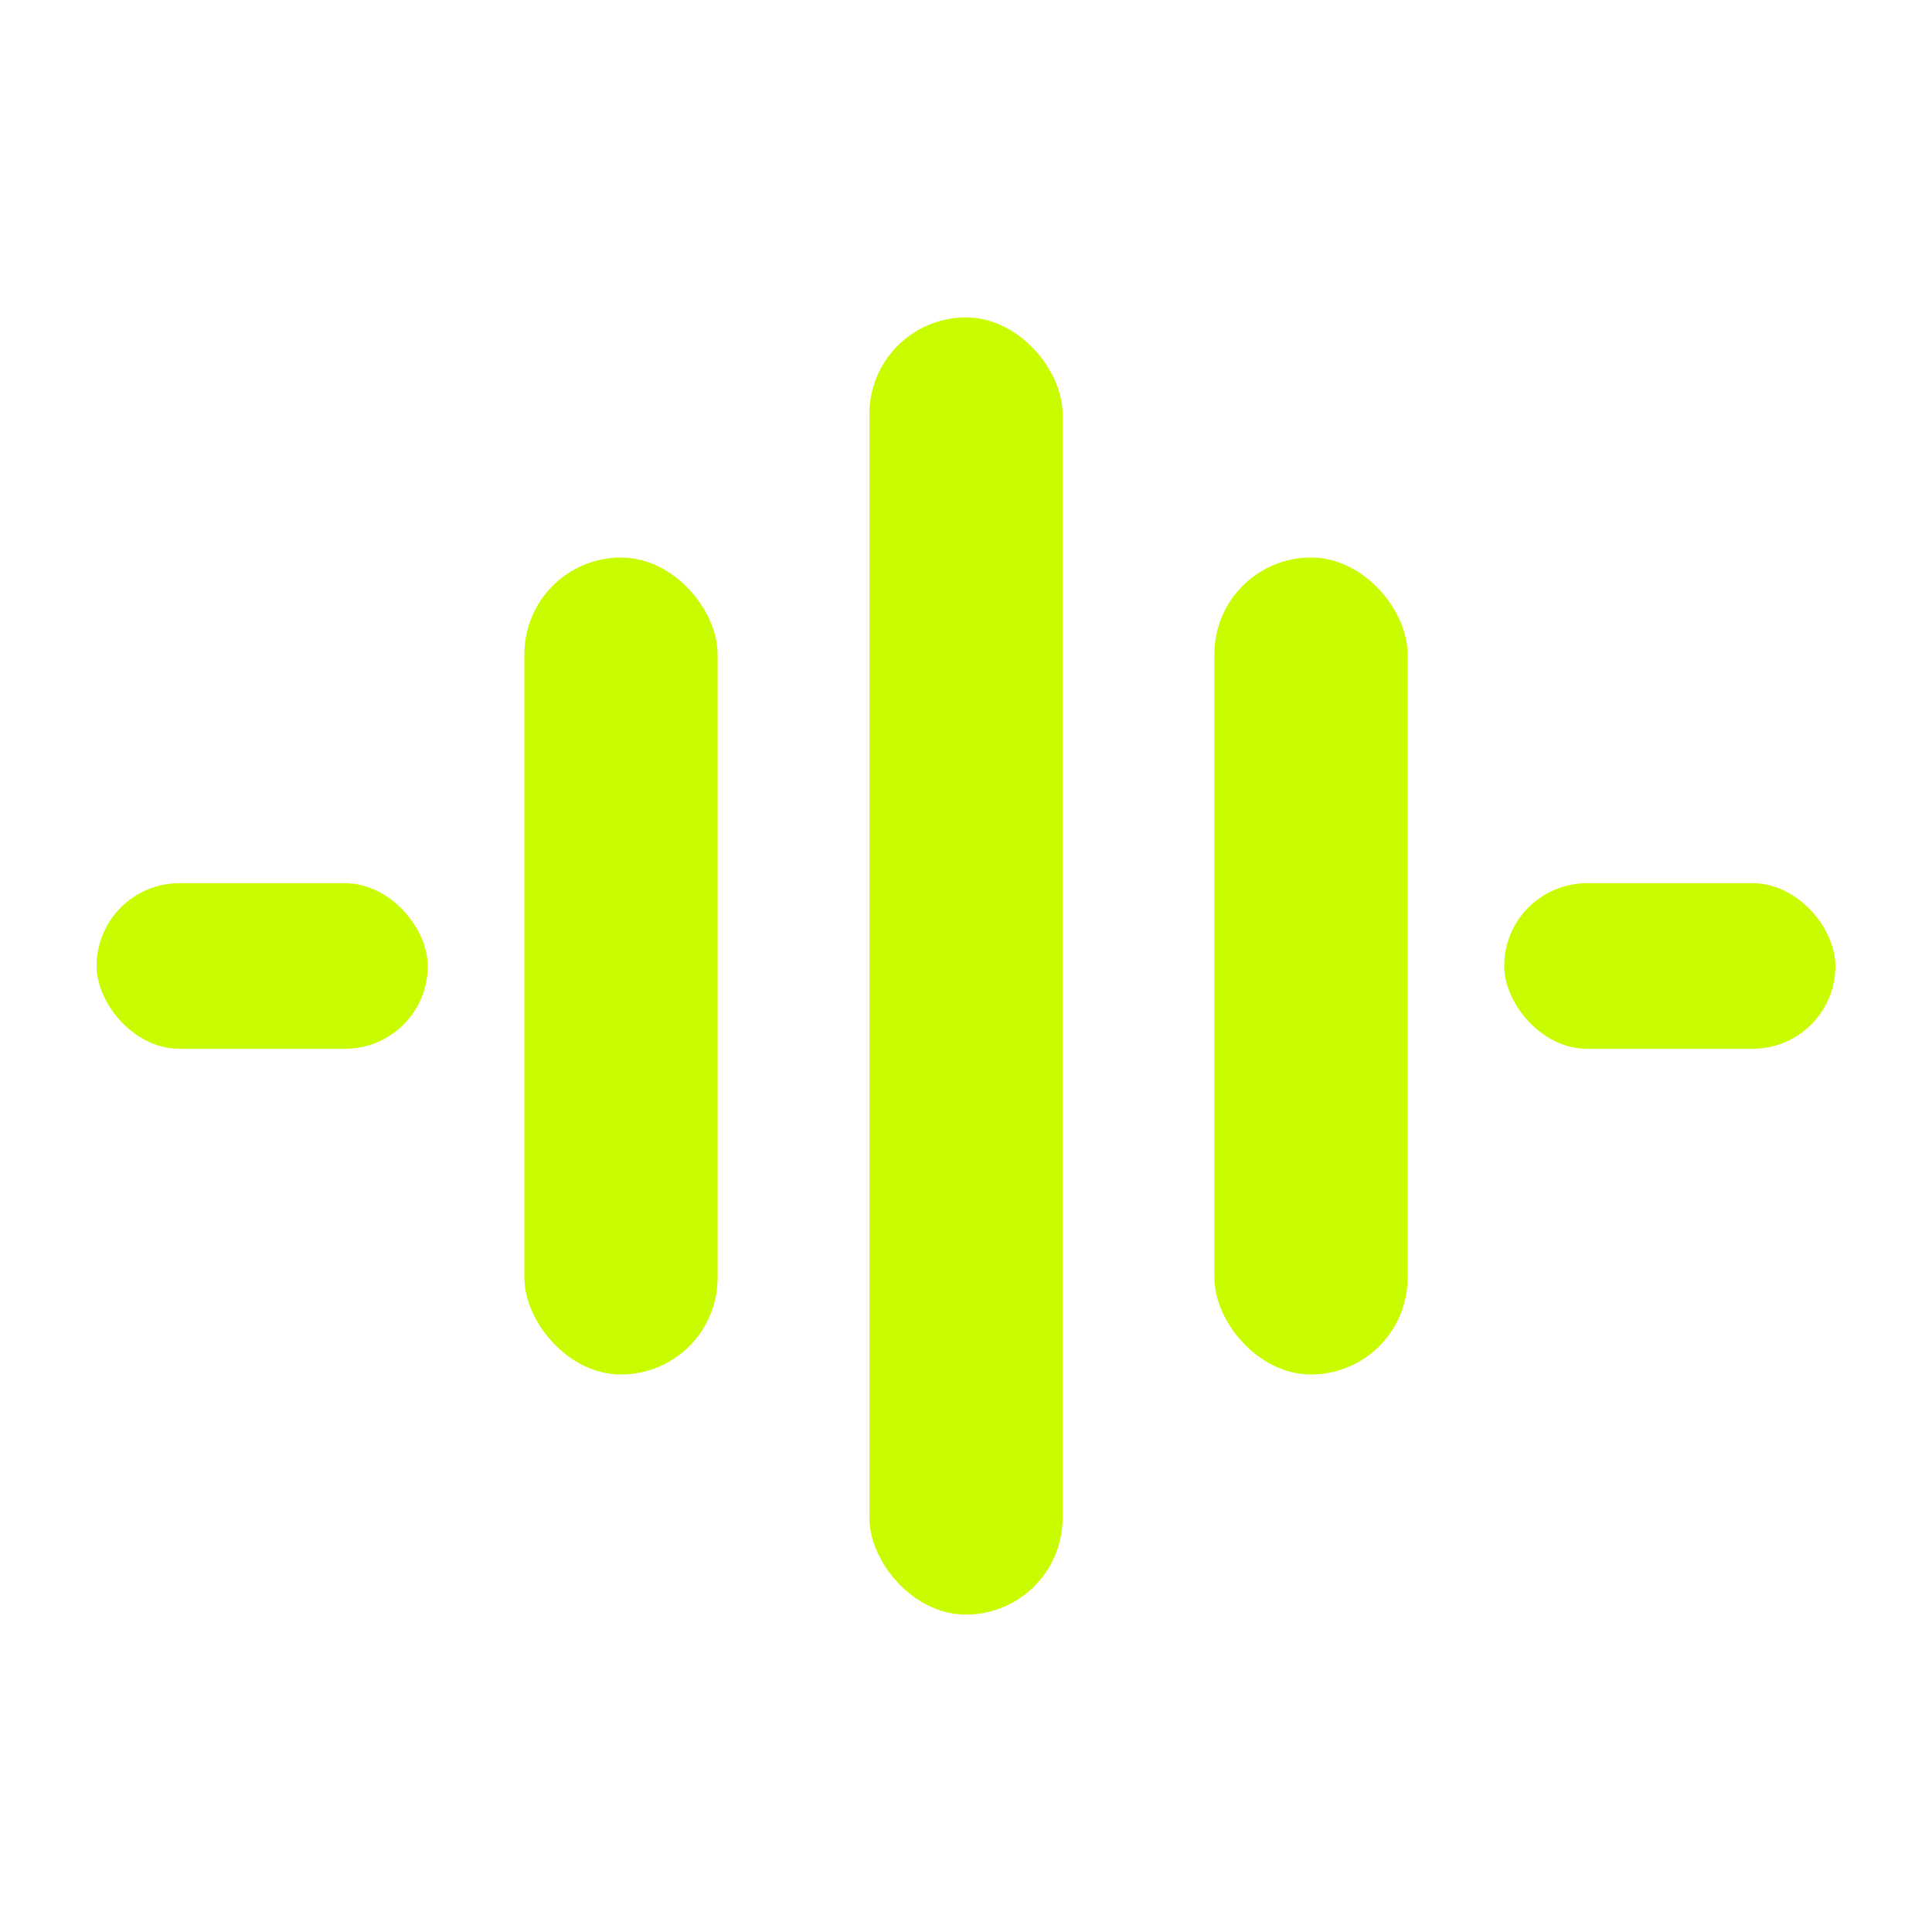
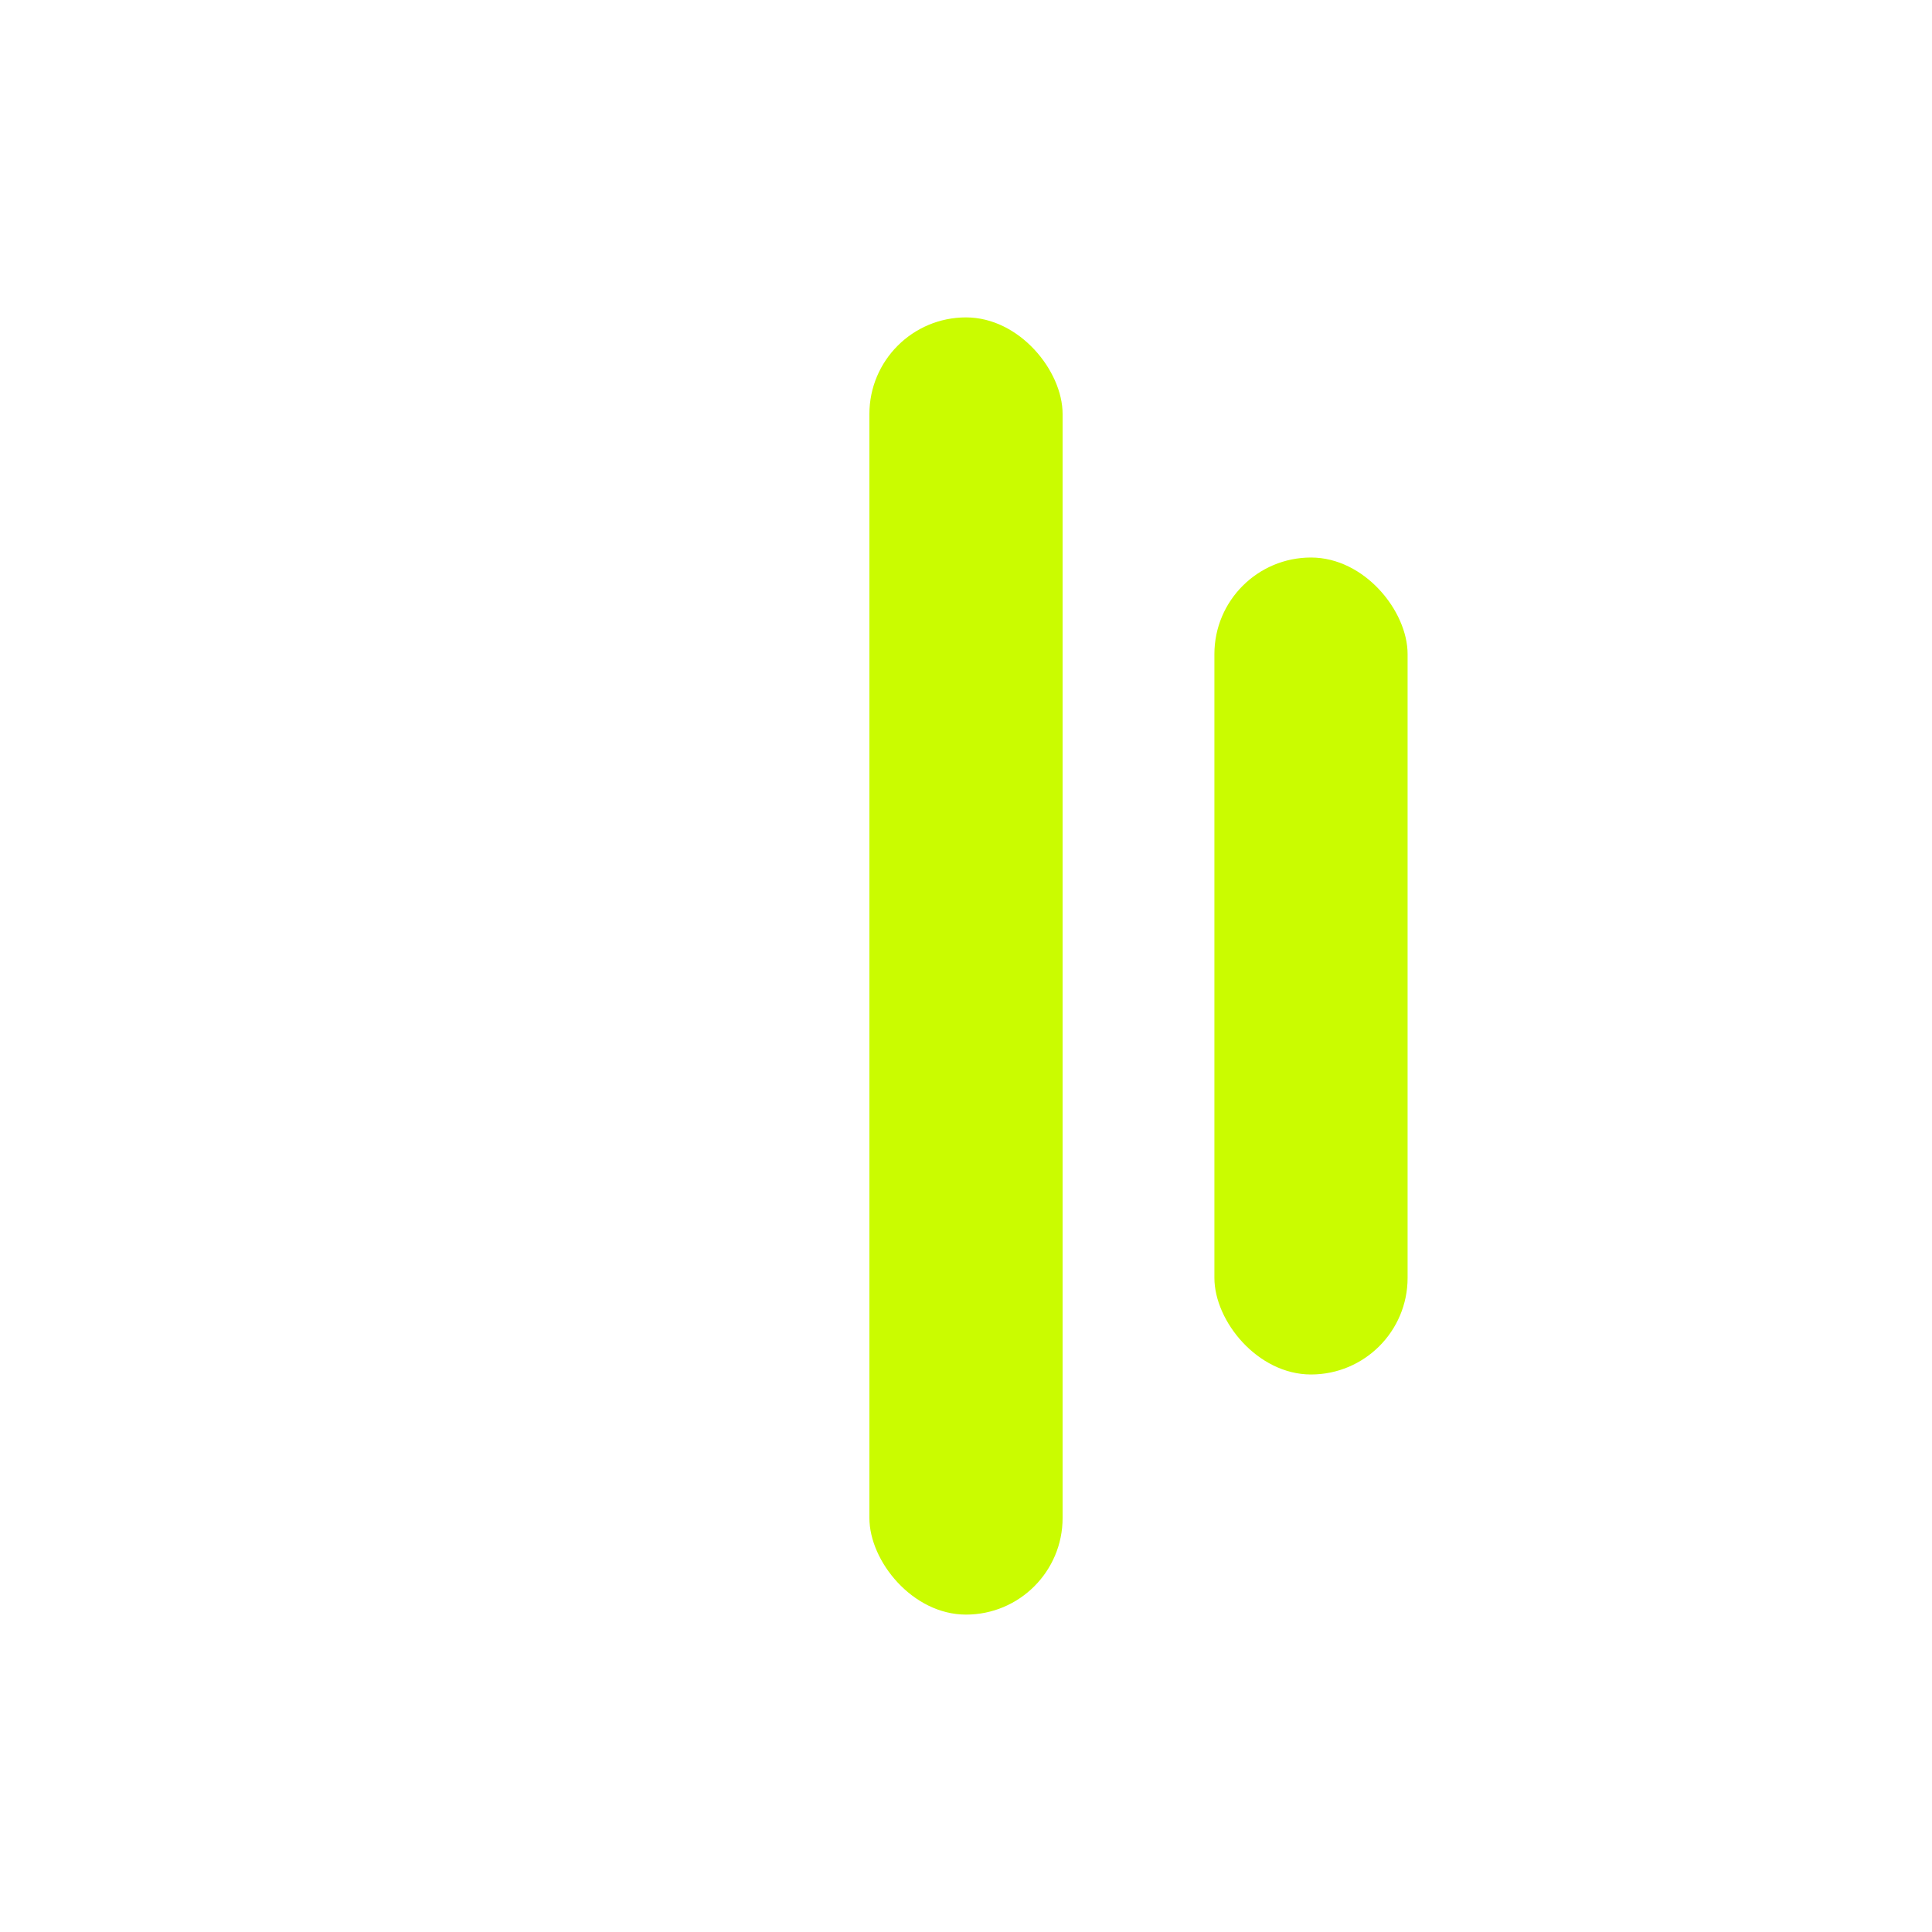
<svg xmlns="http://www.w3.org/2000/svg" viewBox="0 0 700 700" role="img" aria-label="logopedAPP icon">
  <title>logopedAPP icon</title>
  <desc>logopedAPP icon</desc>
  <g transform="translate(350,350)">
    <rect x="-35" y="-235" width="70" height="470" rx="35" fill="#cafc00" />
-     <rect x="-160" y="-148" width="70" height="296" rx="35" fill="#cafc00" />
    <rect x="90" y="-148" width="70" height="296" rx="35" fill="#cafc00" />
-     <rect x="-315" y="-30" width="120" height="60" rx="30" fill="#cafc00" />
-     <rect x="195" y="-30" width="120" height="60" rx="30" fill="#cafc00" />
  </g>
</svg>